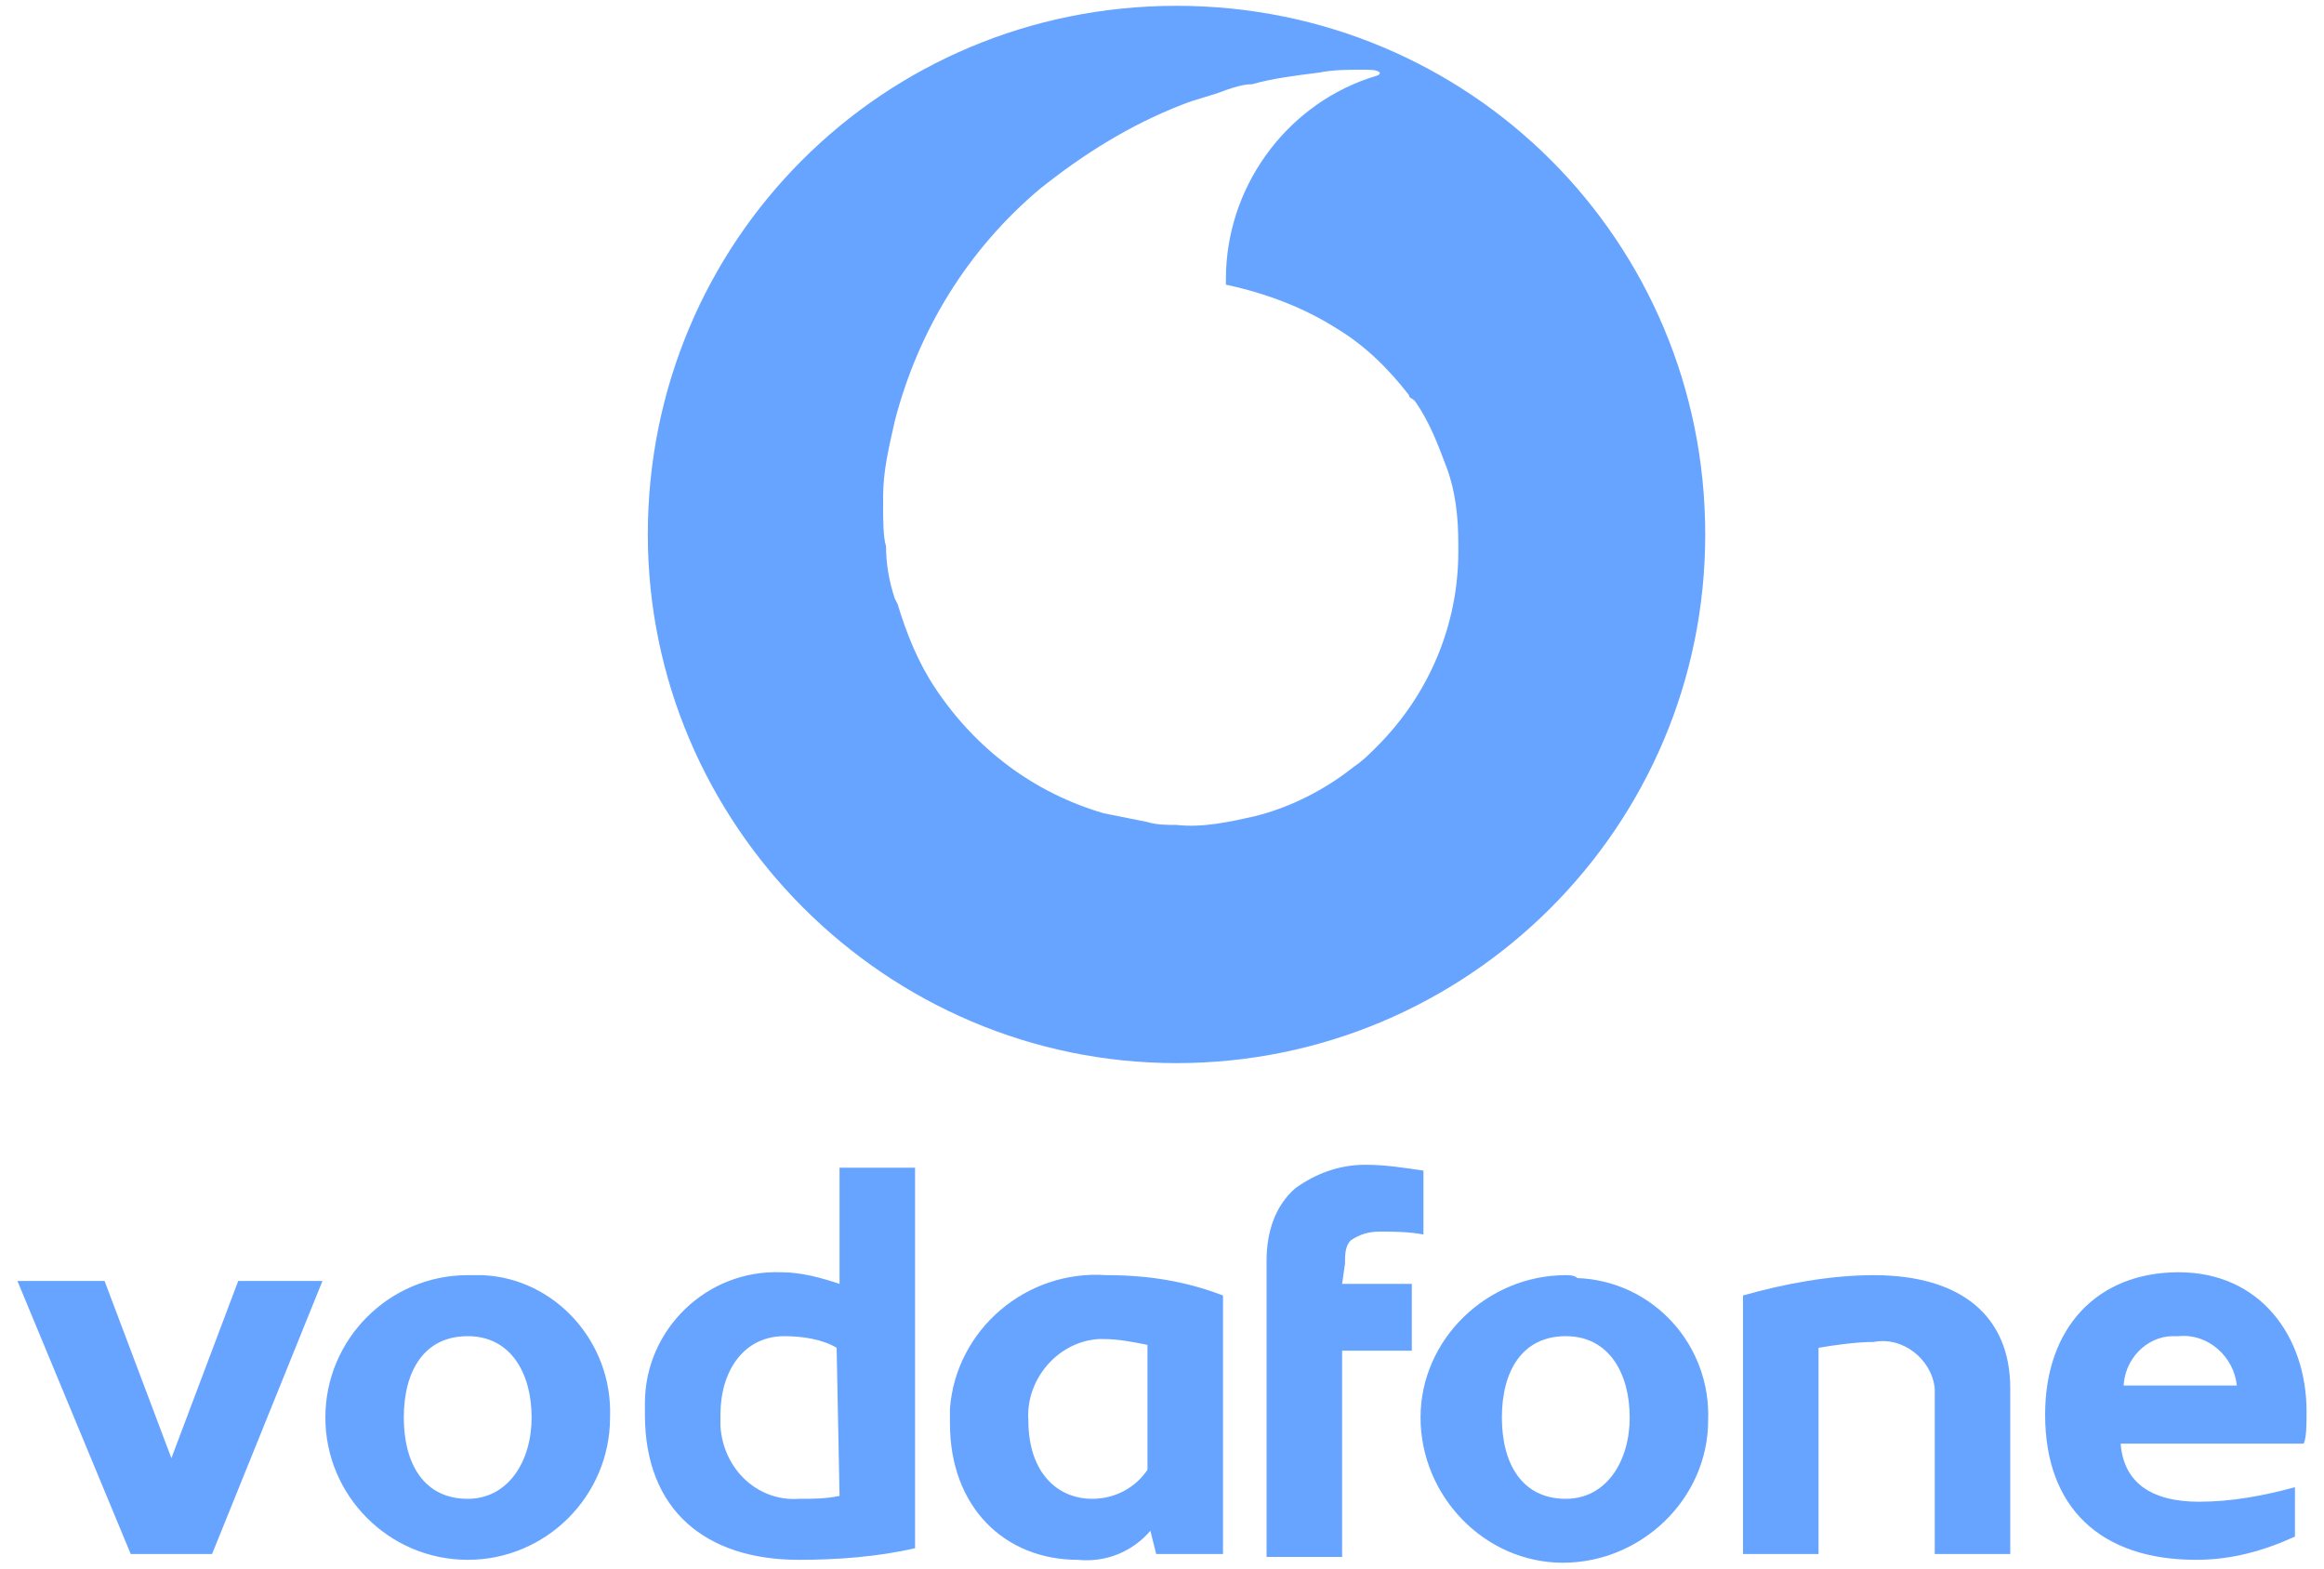
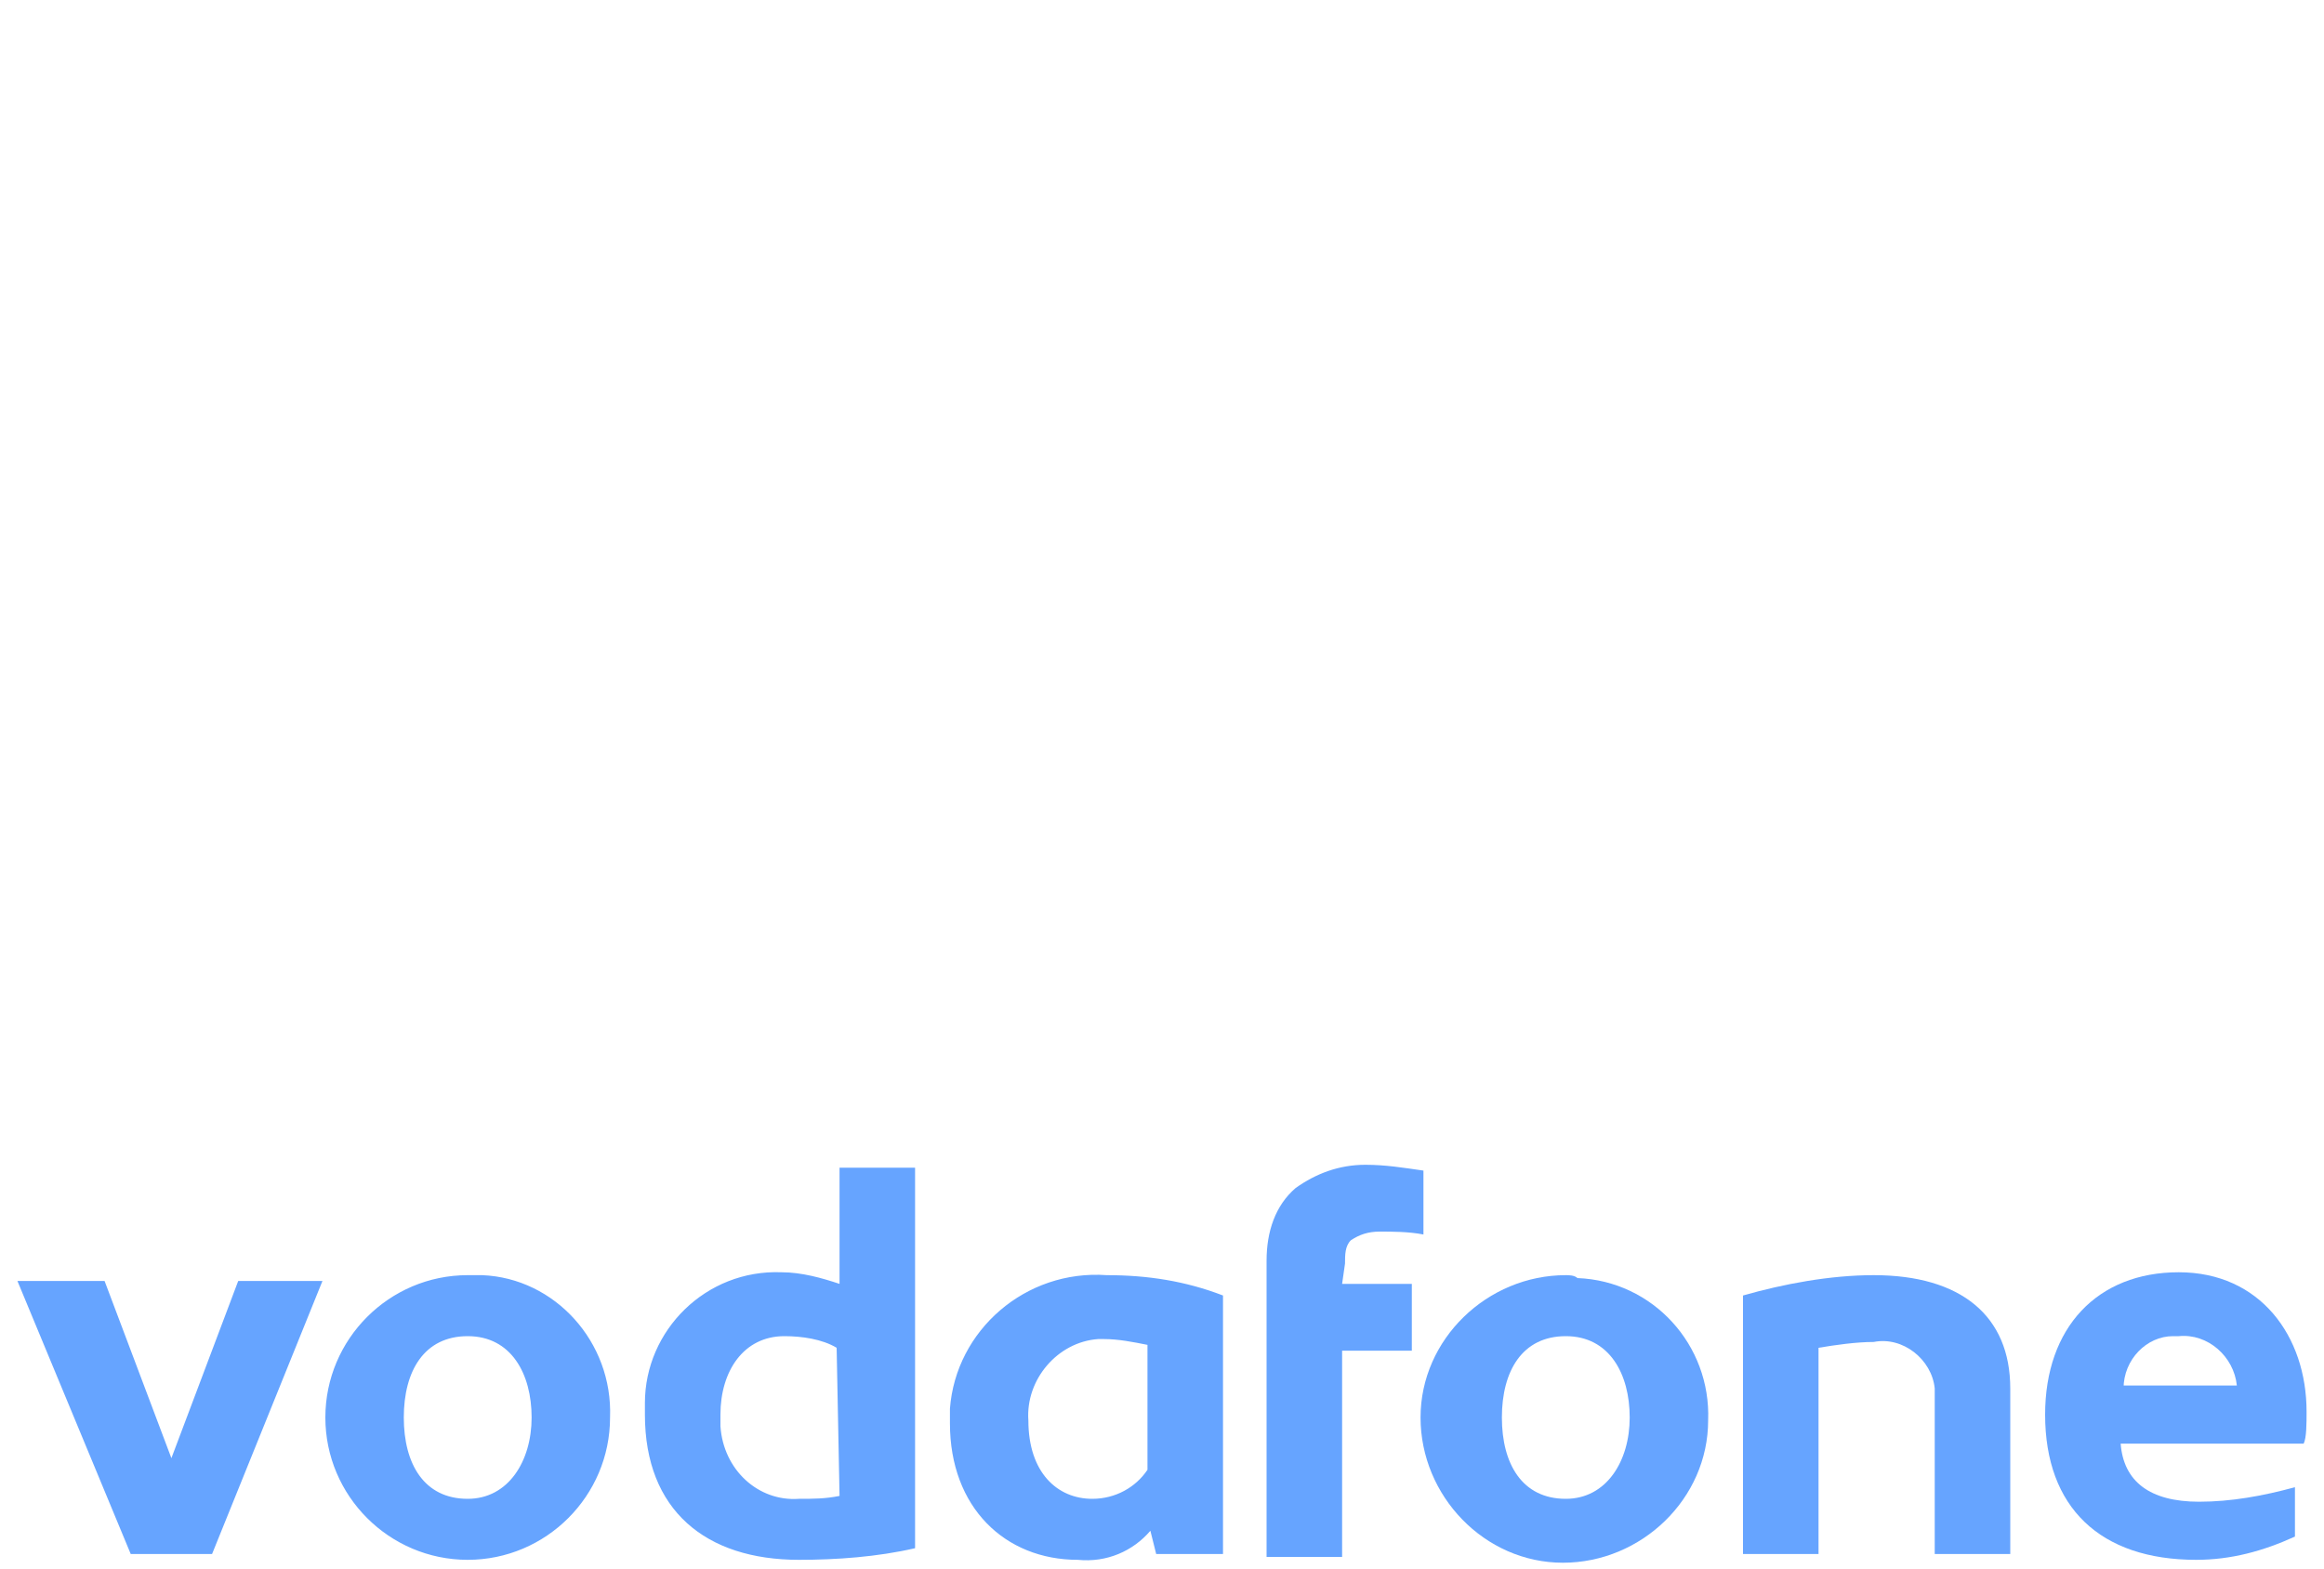
<svg xmlns="http://www.w3.org/2000/svg" viewBox="0 0 80 54">
  <g fill="#66A4FF" fill-rule="evenodd">
-     <path fill-rule="nonzero" d="M40.5 36.6c10 0 18.2-8.1 18.2-18.2S50.6.2 40.5.2 22.3 8.3 22.3 18.4c0 10 8.2 18.2 18.2 18.2zM30.4 17.3v-.2c0-.9.2-1.7.4-2.6.8-3.1 2.5-5.9 5-8 1.5-1.2 3.1-2.2 4.9-2.9.5-.2 1-.3 1.5-.5.3-.1.6-.2.9-.2.7-.2 1.5-.3 2.3-.4.5-.1 1-.1 1.5-.1.3 0 .5 0 .6.1 0 .1-.1.1-.4.2-2.9 1-4.9 3.8-4.9 6.9v.2c1.4.3 2.7.8 3.8 1.5 1 .6 1.8 1.4 2.5 2.3 0 .1.1.1.2.2.5.7.8 1.5 1.1 2.3.3.8.4 1.7.4 2.6v.3c0 2.5-1 4.9-2.8 6.7-.3.3-.5.5-.8.7-1 .8-2.2 1.4-3.4 1.7-.9.2-1.8.4-2.7.3-.3 0-.7 0-1-.1L38 28c-2.4-.7-4.4-2.2-5.8-4.3-.6-.9-1-1.9-1.3-2.9l-.1-.2c-.2-.6-.3-1.2-.3-1.8-.1-.3-.1-.9-.1-1.5z" />
    <polygon points="5.9 50.2 3.6 44.1 0.6 44.1 4.5 53.5 7.3 53.5 11.1 44.1 8.2 44.1" />
    <path fill-rule="nonzero" d="M16.1 43.9c-2.7 0-4.9 2.2-4.9 4.9s2.2 4.9 4.9 4.9 4.9-2.2 4.9-4.9c.1-2.6-1.9-4.8-4.4-4.9h-.5zm0 7.7c-1.5 0-2.2-1.2-2.2-2.8 0-1.6.7-2.8 2.2-2.8 1.5 0 2.2 1.3 2.2 2.8 0 1.5-.8 2.8-2.2 2.8zM28.9 44.2c-.6-.2-1.3-.4-2-.4-2.6-.1-4.7 2-4.7 4.5v.4c0 3.3 2.1 5 5.3 5 1.3 0 2.7-.1 4-.4V40.2h-2.6v4zm0 7.3c-.5.1-.9.1-1.4.1-1.4.1-2.6-1-2.7-2.5v-.4c0-1.5.8-2.7 2.2-2.7.6 0 1.3.1 1.8.4l.1 5.1zM32.7 49c0 2.9 1.9 4.7 4.4 4.7 1 .1 1.9-.3 2.5-1l.2.8h2.3v-8.9c-1.3-.5-2.6-.7-4-.7-2.8-.2-5.2 1.9-5.4 4.6v.5zm6.8 1.6c-.4.6-1.1 1-1.9 1-1.2 0-2.2-.9-2.2-2.7-.1-1.4 1-2.7 2.4-2.8h.2c.5 0 1 .1 1.5.2v4.3z" />
    <path d="M46.3 43.5c0-.3 0-.6.2-.8.3-.2.6-.3 1-.3s1 0 1.5.1v-2.2c-.7-.1-1.3-.2-2-.2-.9 0-1.7.3-2.4.8-.7.6-1 1.5-1 2.5v10.2h2.6v-7.1h2.4v-2.3h-2.4l.1-.7z" />
    <path fill-rule="nonzero" d="M53.9 43.9c-2.7 0-5 2.2-5 4.9s2.2 5 4.9 5 5-2.2 5-4.9c.1-2.6-1.9-4.8-4.5-4.9-.1-.1-.3-.1-.4-.1zm0 7.7c-1.5 0-2.2-1.2-2.2-2.8 0-1.6.7-2.8 2.2-2.8 1.5 0 2.2 1.3 2.2 2.8 0 1.5-.8 2.8-2.2 2.8z" />
    <path d="M64.5 43.9c-1.5 0-3.1.3-4.5.7v8.9h2.6v-7.1c.6-.1 1.3-.2 1.9-.2 1-.2 2 .6 2.1 1.6v5.7h2.6v-5.7c0-2.5-1.7-3.9-4.7-3.9z" />
    <path fill-rule="nonzero" d="M79.4 48.6c0-2.6-1.6-4.8-4.4-4.8-2.8 0-4.6 1.9-4.6 4.9 0 3.2 1.9 5 5.2 5 1.2 0 2.3-.3 3.4-.8v-1.7c-1.1.3-2.2.5-3.3.5-1.7 0-2.6-.7-2.7-2h6.3c.1-.2.1-.7.1-1.1zm-6.3-.8c0-1 .8-1.8 1.7-1.8h.2c1-.1 1.9.7 2 1.7h-3.9v.1z" />
  </g>
</svg>